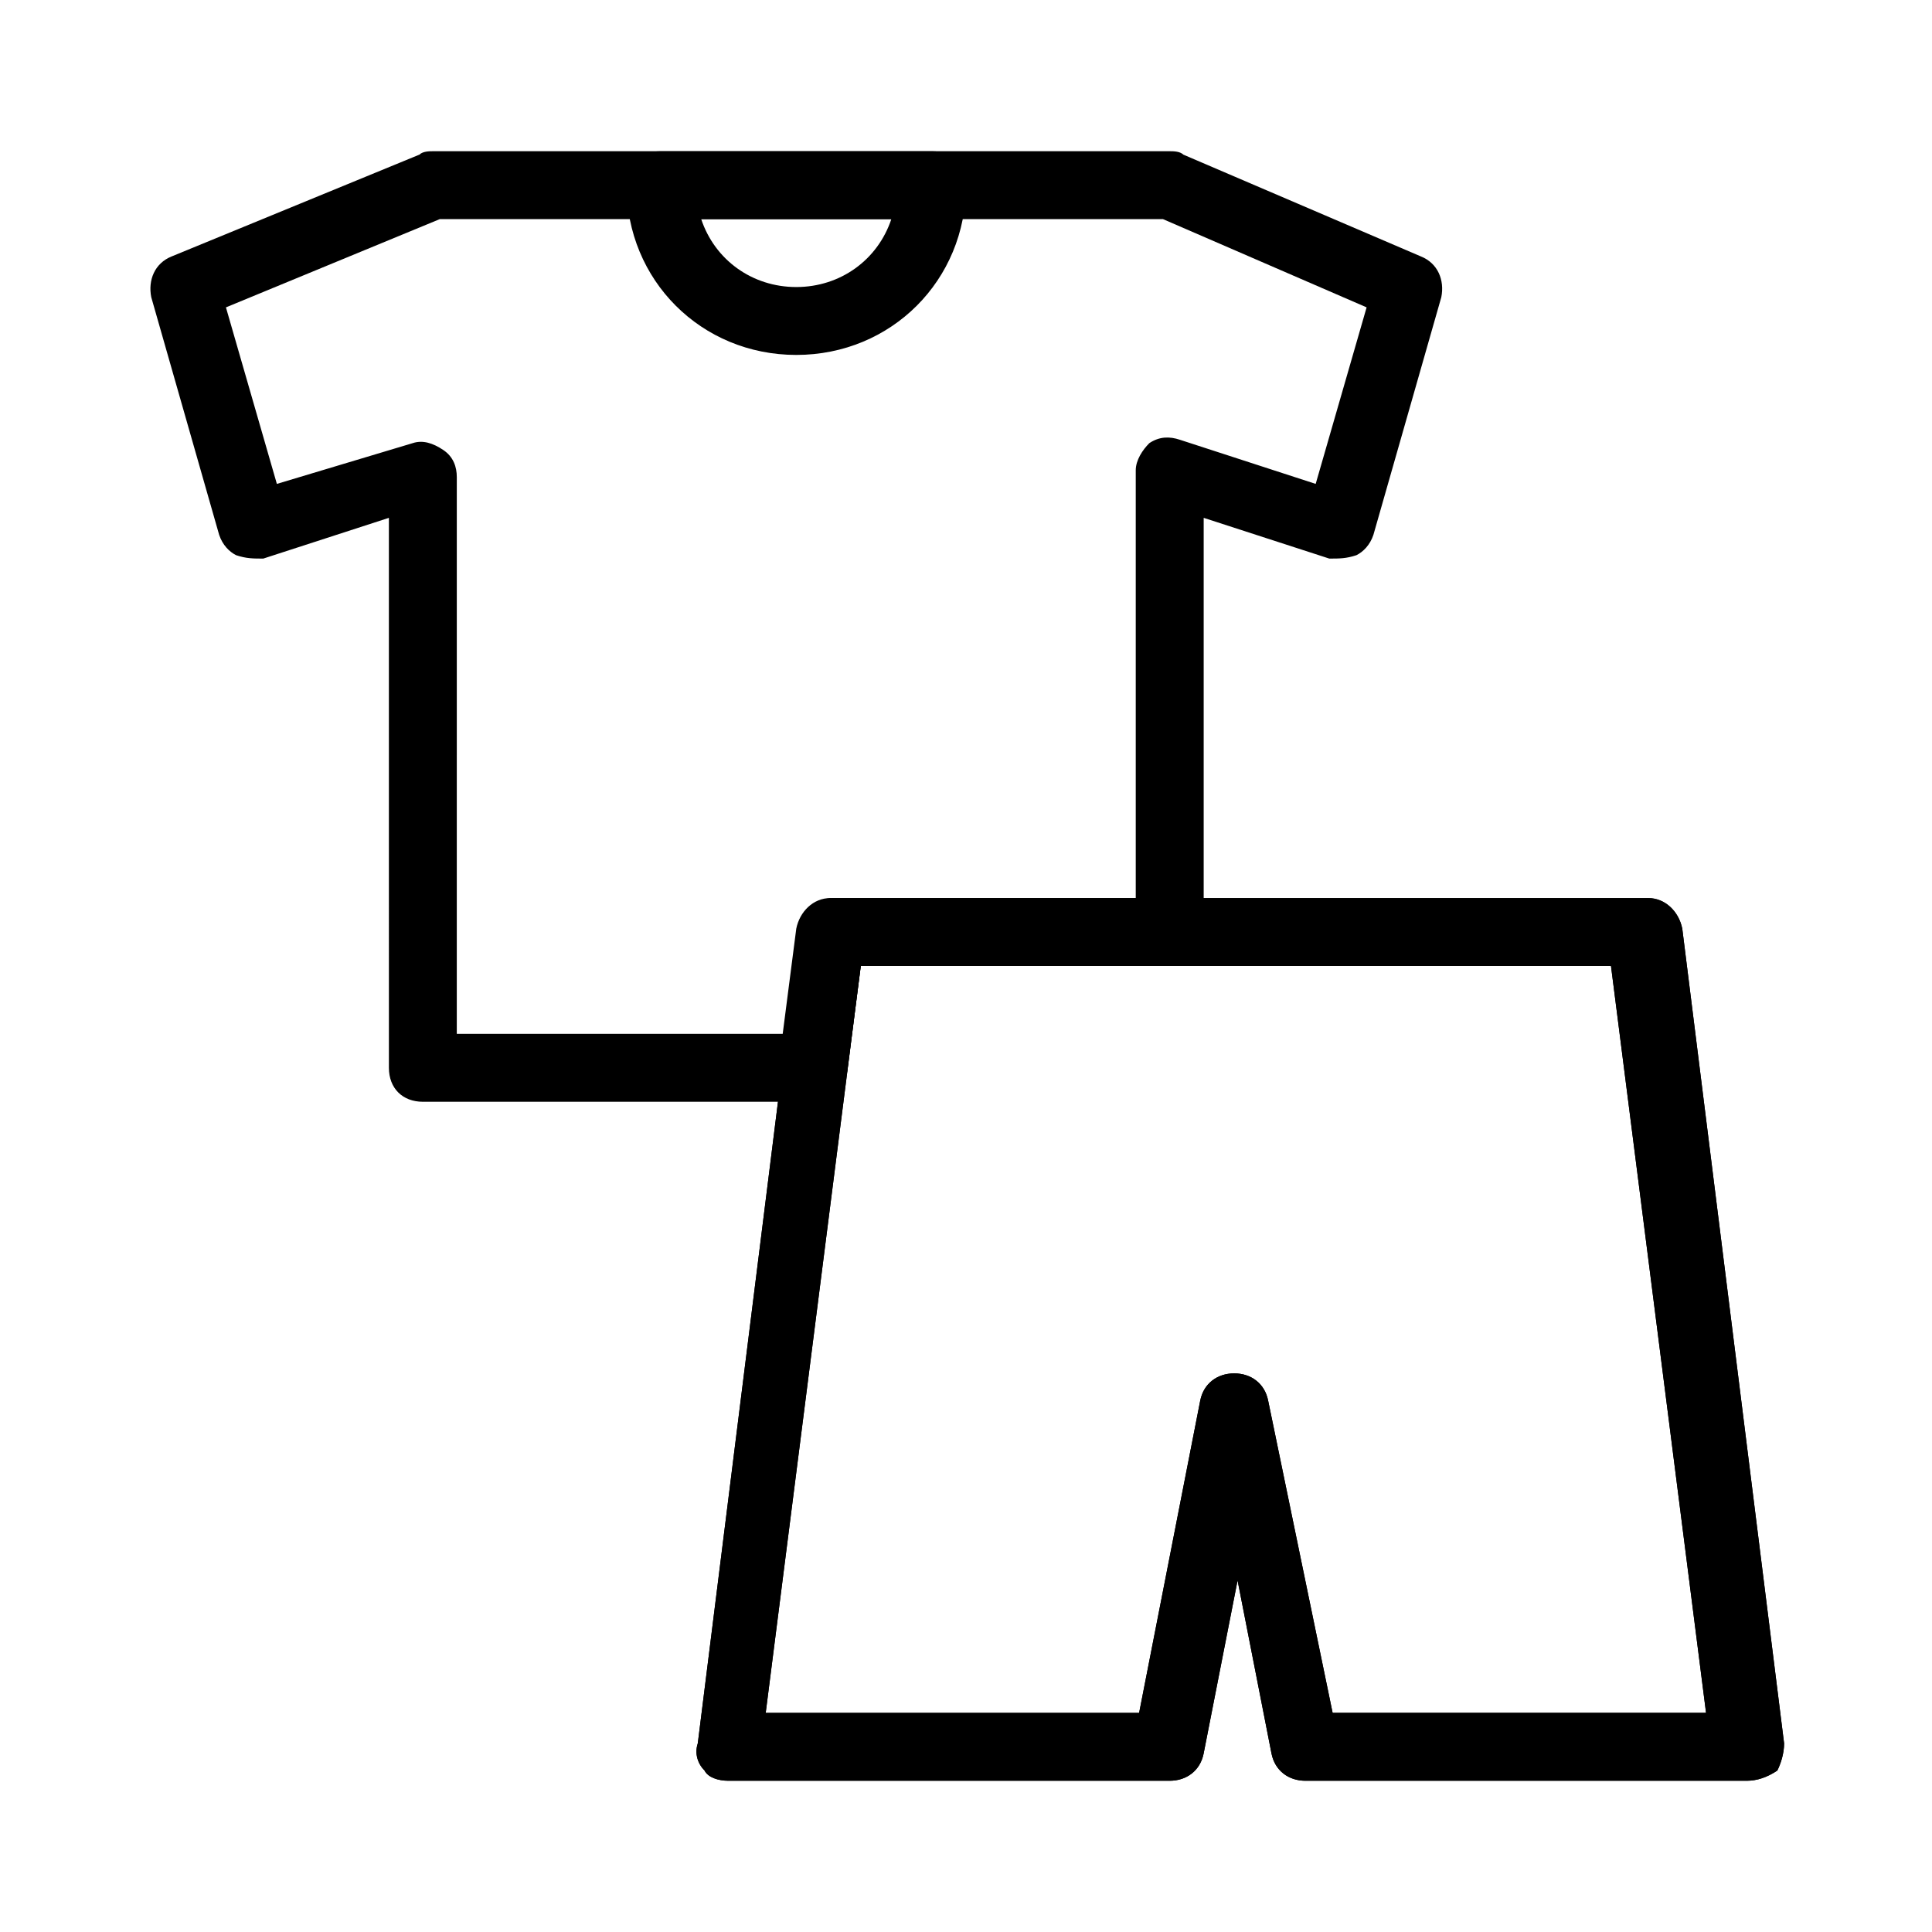
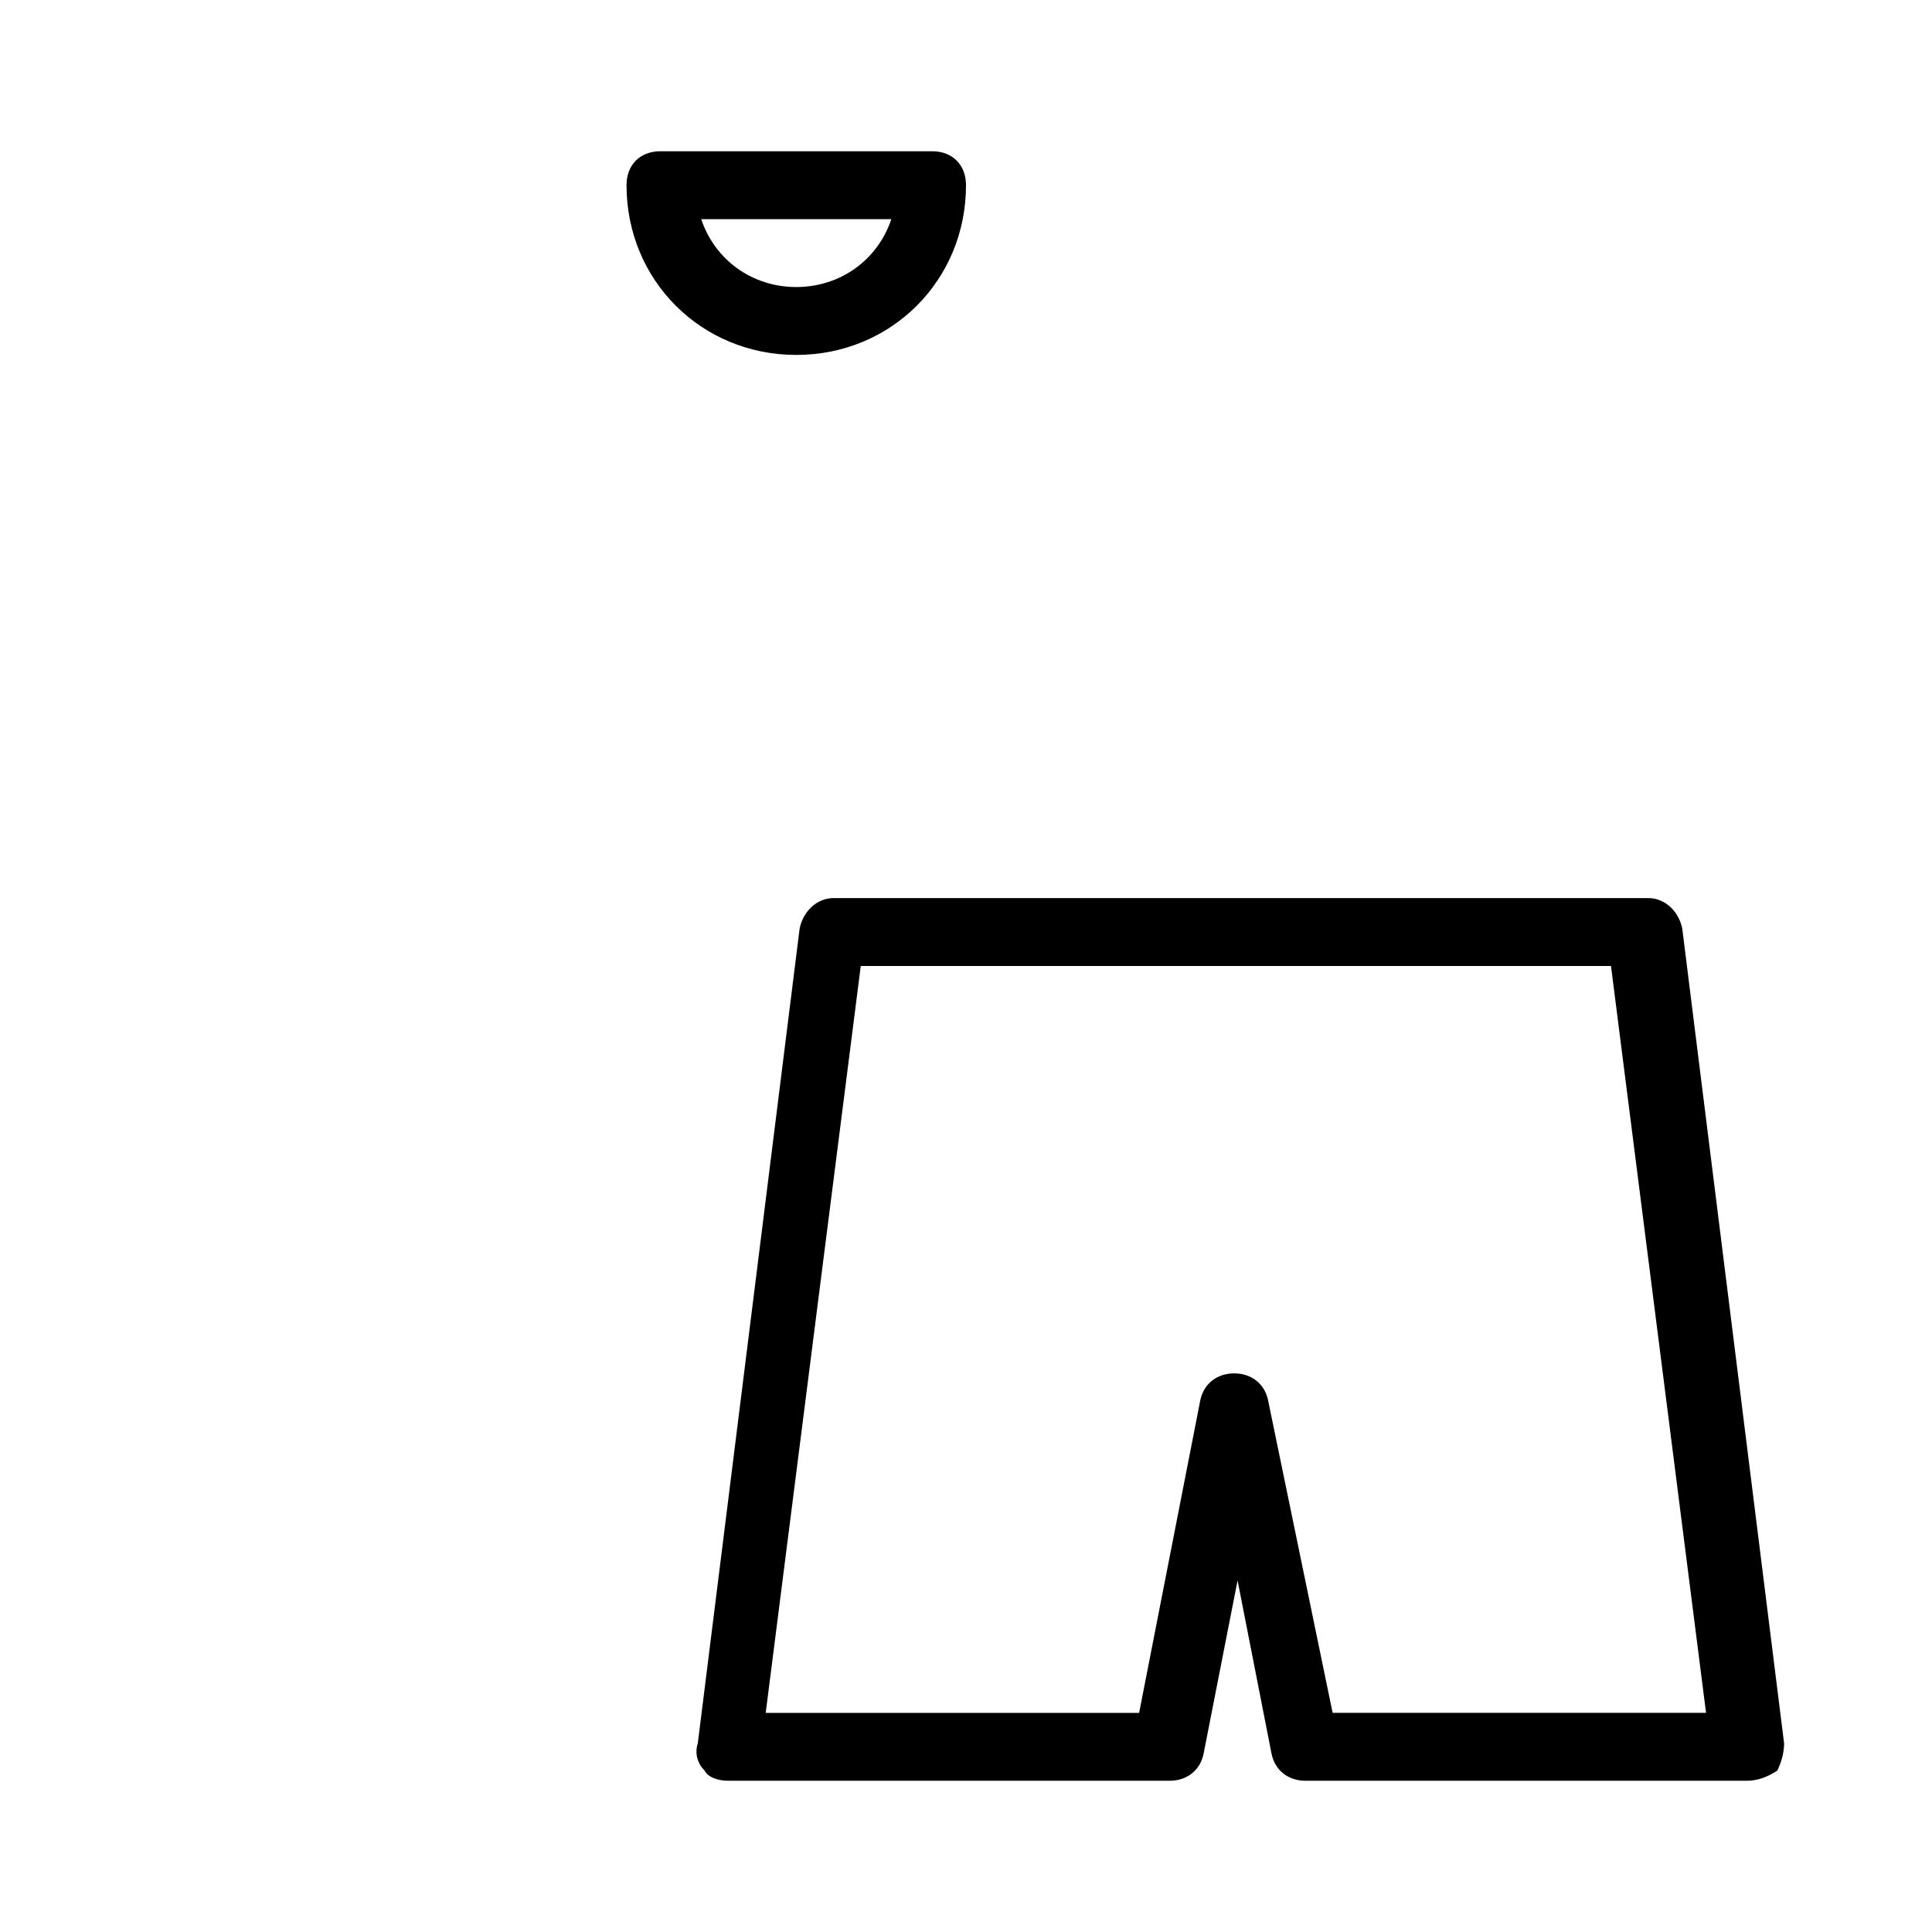
<svg xmlns="http://www.w3.org/2000/svg" fill="#000000" width="800px" height="800px" version="1.1" viewBox="144 144 512 512">
  <g>
-     <path d="m606.92 615.92h-116.96c-4.5 0-8.098-2.699-8.996-7.199l-8.996-45.883-8.996 45.883c-0.898 4.5-4.5 7.199-8.996 7.199h-116.96c-2.699 0-5.398-0.898-6.297-2.699-1.801-1.801-2.699-4.5-1.801-7.199l26.988-215.92c0.898-4.5 4.5-8.098 8.996-8.098h215.92c4.5 0 8.098 3.598 8.996 8.098l26.988 215.92c0 2.699-0.898 5.398-1.801 7.199-2.695 1.797-5.391 2.699-8.09 2.699zm-109.76-17.996h98.961l-25.191-197.93-198.82 0.004-25.191 197.93h98.961l16.195-82.77c0.898-4.5 4.5-7.199 8.996-7.199 4.5 0 8.098 2.699 8.996 7.199z" />
    <path d="m355.02 238.06c-25.191 0-44.984-19.793-44.984-44.984 0-5.398 3.598-8.996 8.996-8.996h71.973c5.398 0 8.996 3.598 8.996 8.996 0.004 25.191-19.789 44.984-44.98 44.984zm-25.191-35.984c3.598 10.797 13.496 17.992 25.191 17.992s21.594-7.199 25.191-17.992z" />
    <path d="m606.92 615.92h-116.96c-4.5 0-8.098-2.699-8.996-7.199l-8.996-45.883-8.996 45.883c-0.898 4.5-4.5 7.199-8.996 7.199h-116.96c-2.699 0-5.398-0.898-6.297-2.699-1.801-1.801-2.699-4.5-1.801-7.199l26.988-215.92c0.898-4.5 4.5-8.098 8.996-8.098h215.92c4.5 0 8.098 3.598 8.996 8.098l26.988 215.92c0 2.699-0.898 5.398-1.801 7.199-2.695 1.797-5.391 2.699-8.09 2.699zm-109.76-17.996h98.961l-25.191-197.93-198.82 0.004-25.191 197.93h98.961l16.195-82.77c0.898-4.5 4.5-7.199 8.996-7.199 4.5 0 8.098 2.699 8.996 7.199z" />
-     <path d="m359.52 435.98h-103.46c-5.398 0-8.996-3.598-8.996-8.996l-0.004-145.75-33.285 10.797c-2.699 0-4.5 0-7.199-0.898-1.801-0.898-3.598-2.699-4.5-5.398l-17.992-62.977c-0.898-4.5 0.898-8.996 5.398-10.797l65.676-26.988c0.902-0.898 2.699-0.898 3.598-0.898h195.23c0.898 0 2.699 0 3.598 0.898l62.977 26.988c4.5 1.801 6.297 6.297 5.398 10.797l-17.992 62.977c-0.898 2.699-2.699 4.5-4.5 5.398-2.695 0.898-4.496 0.898-7.195 0.898l-33.285-10.797v109.76c0 5.398-3.598 8.996-8.996 8.996h-81.867l-3.598 27.891c-0.906 4.5-4.504 8.098-9 8.098zm-94.465-17.992h86.367l3.598-27.891c0.898-4.5 4.5-8.098 8.996-8.098h80.969v-113.36c0-2.699 1.801-5.398 3.598-7.199 2.699-1.801 5.398-1.801 8.098-0.898l35.988 11.695 13.496-46.781-53.98-23.391h-191.63l-56.68 23.391 13.496 46.781 35.988-10.797c2.699-0.898 5.398 0 8.098 1.801s3.598 4.5 3.598 7.199z" />
  </g>
</svg>